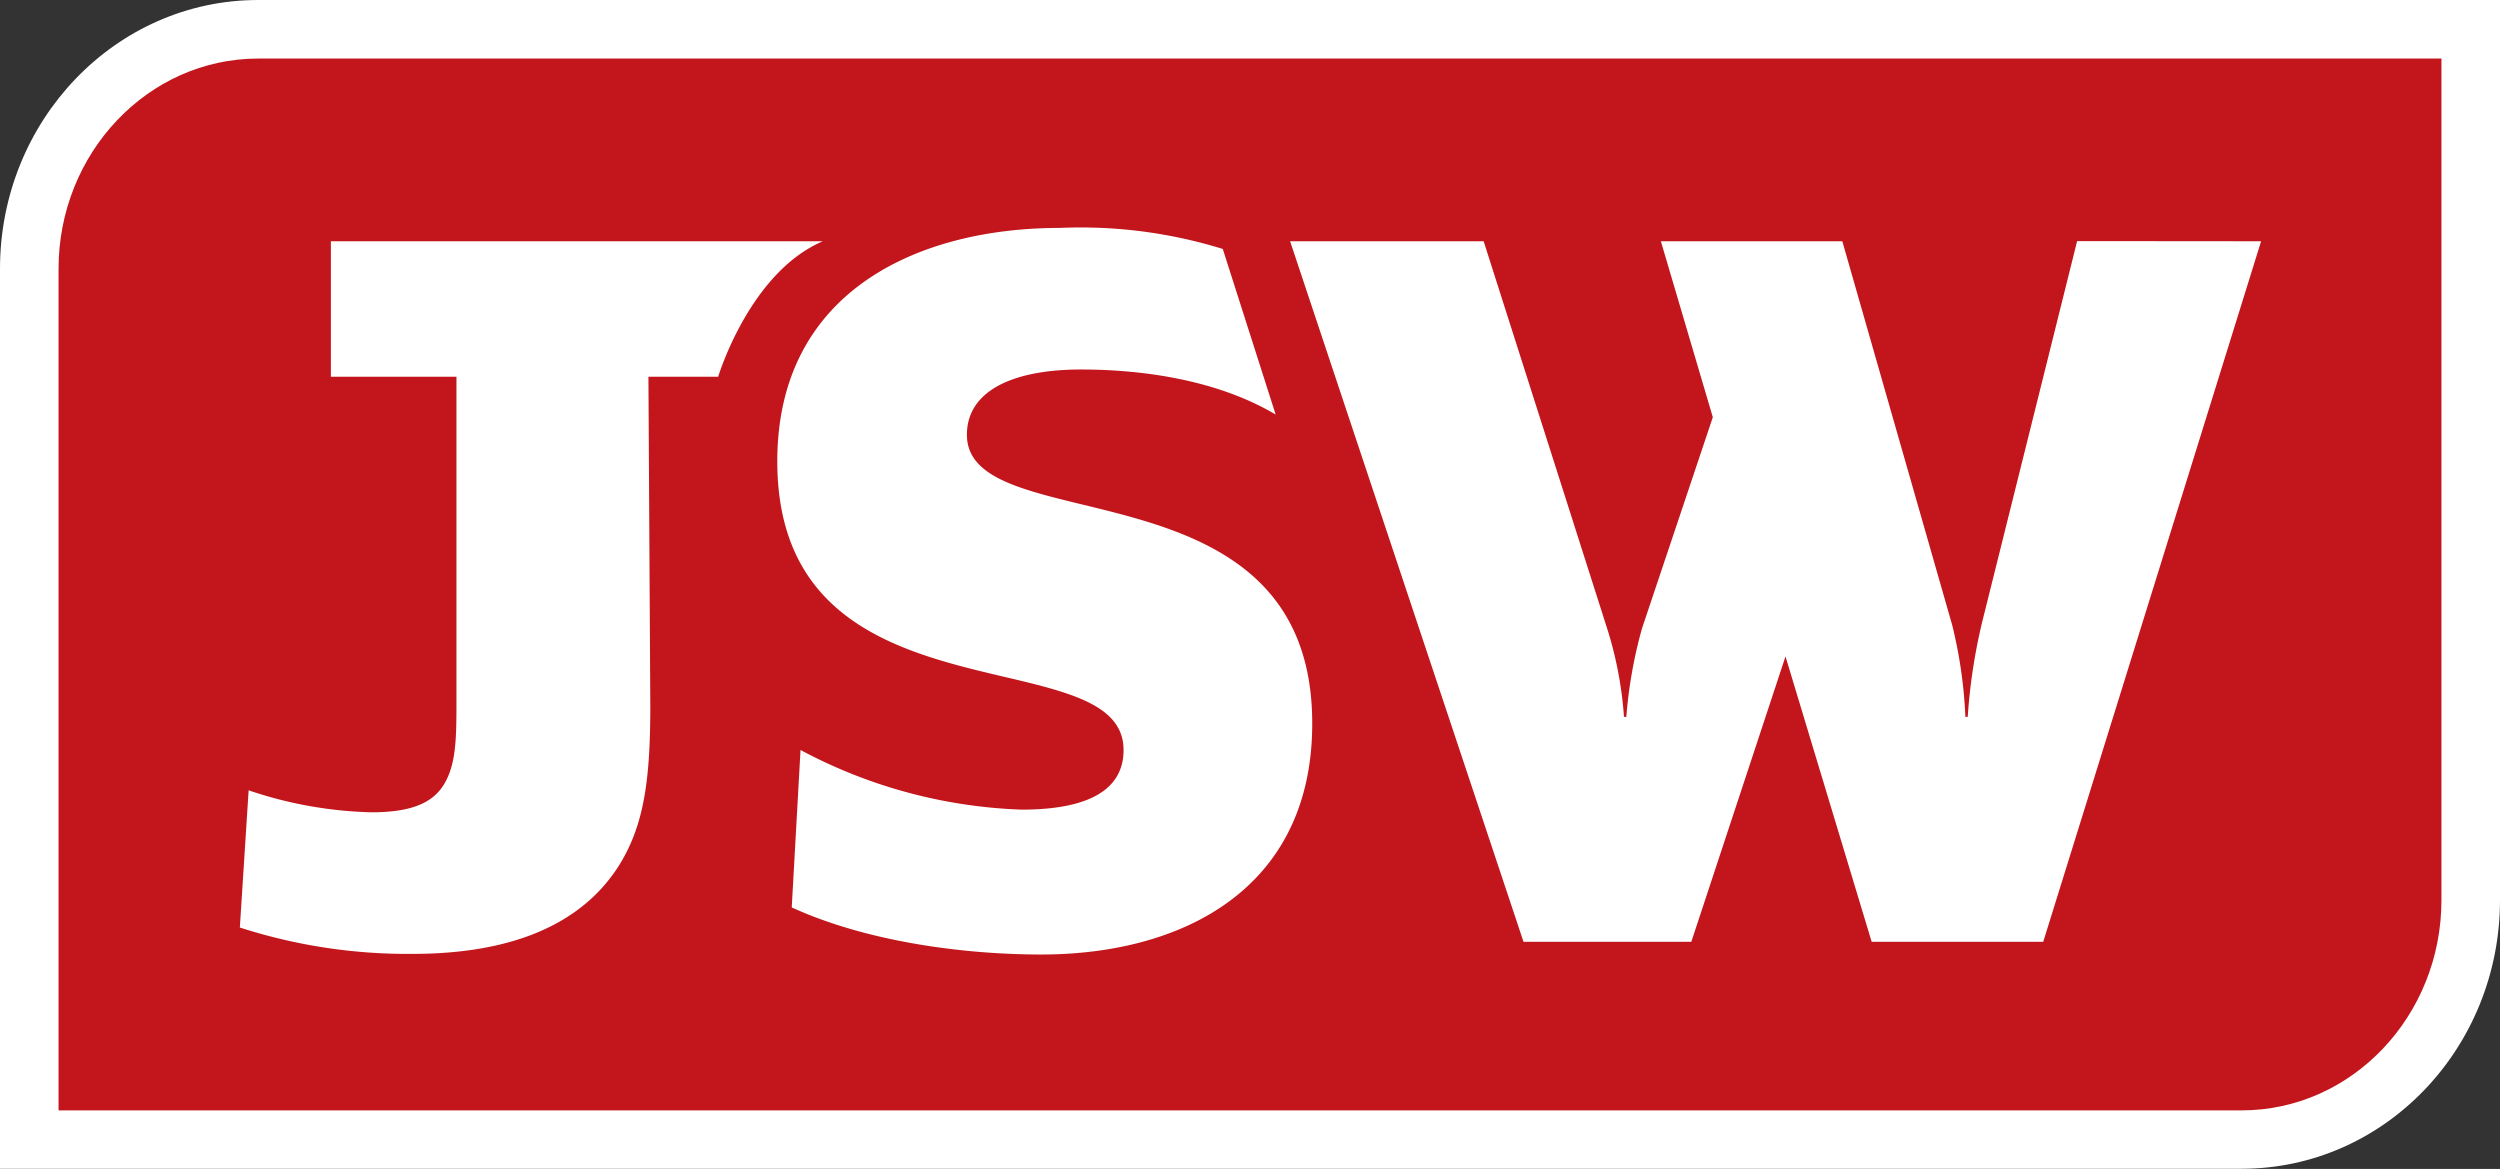
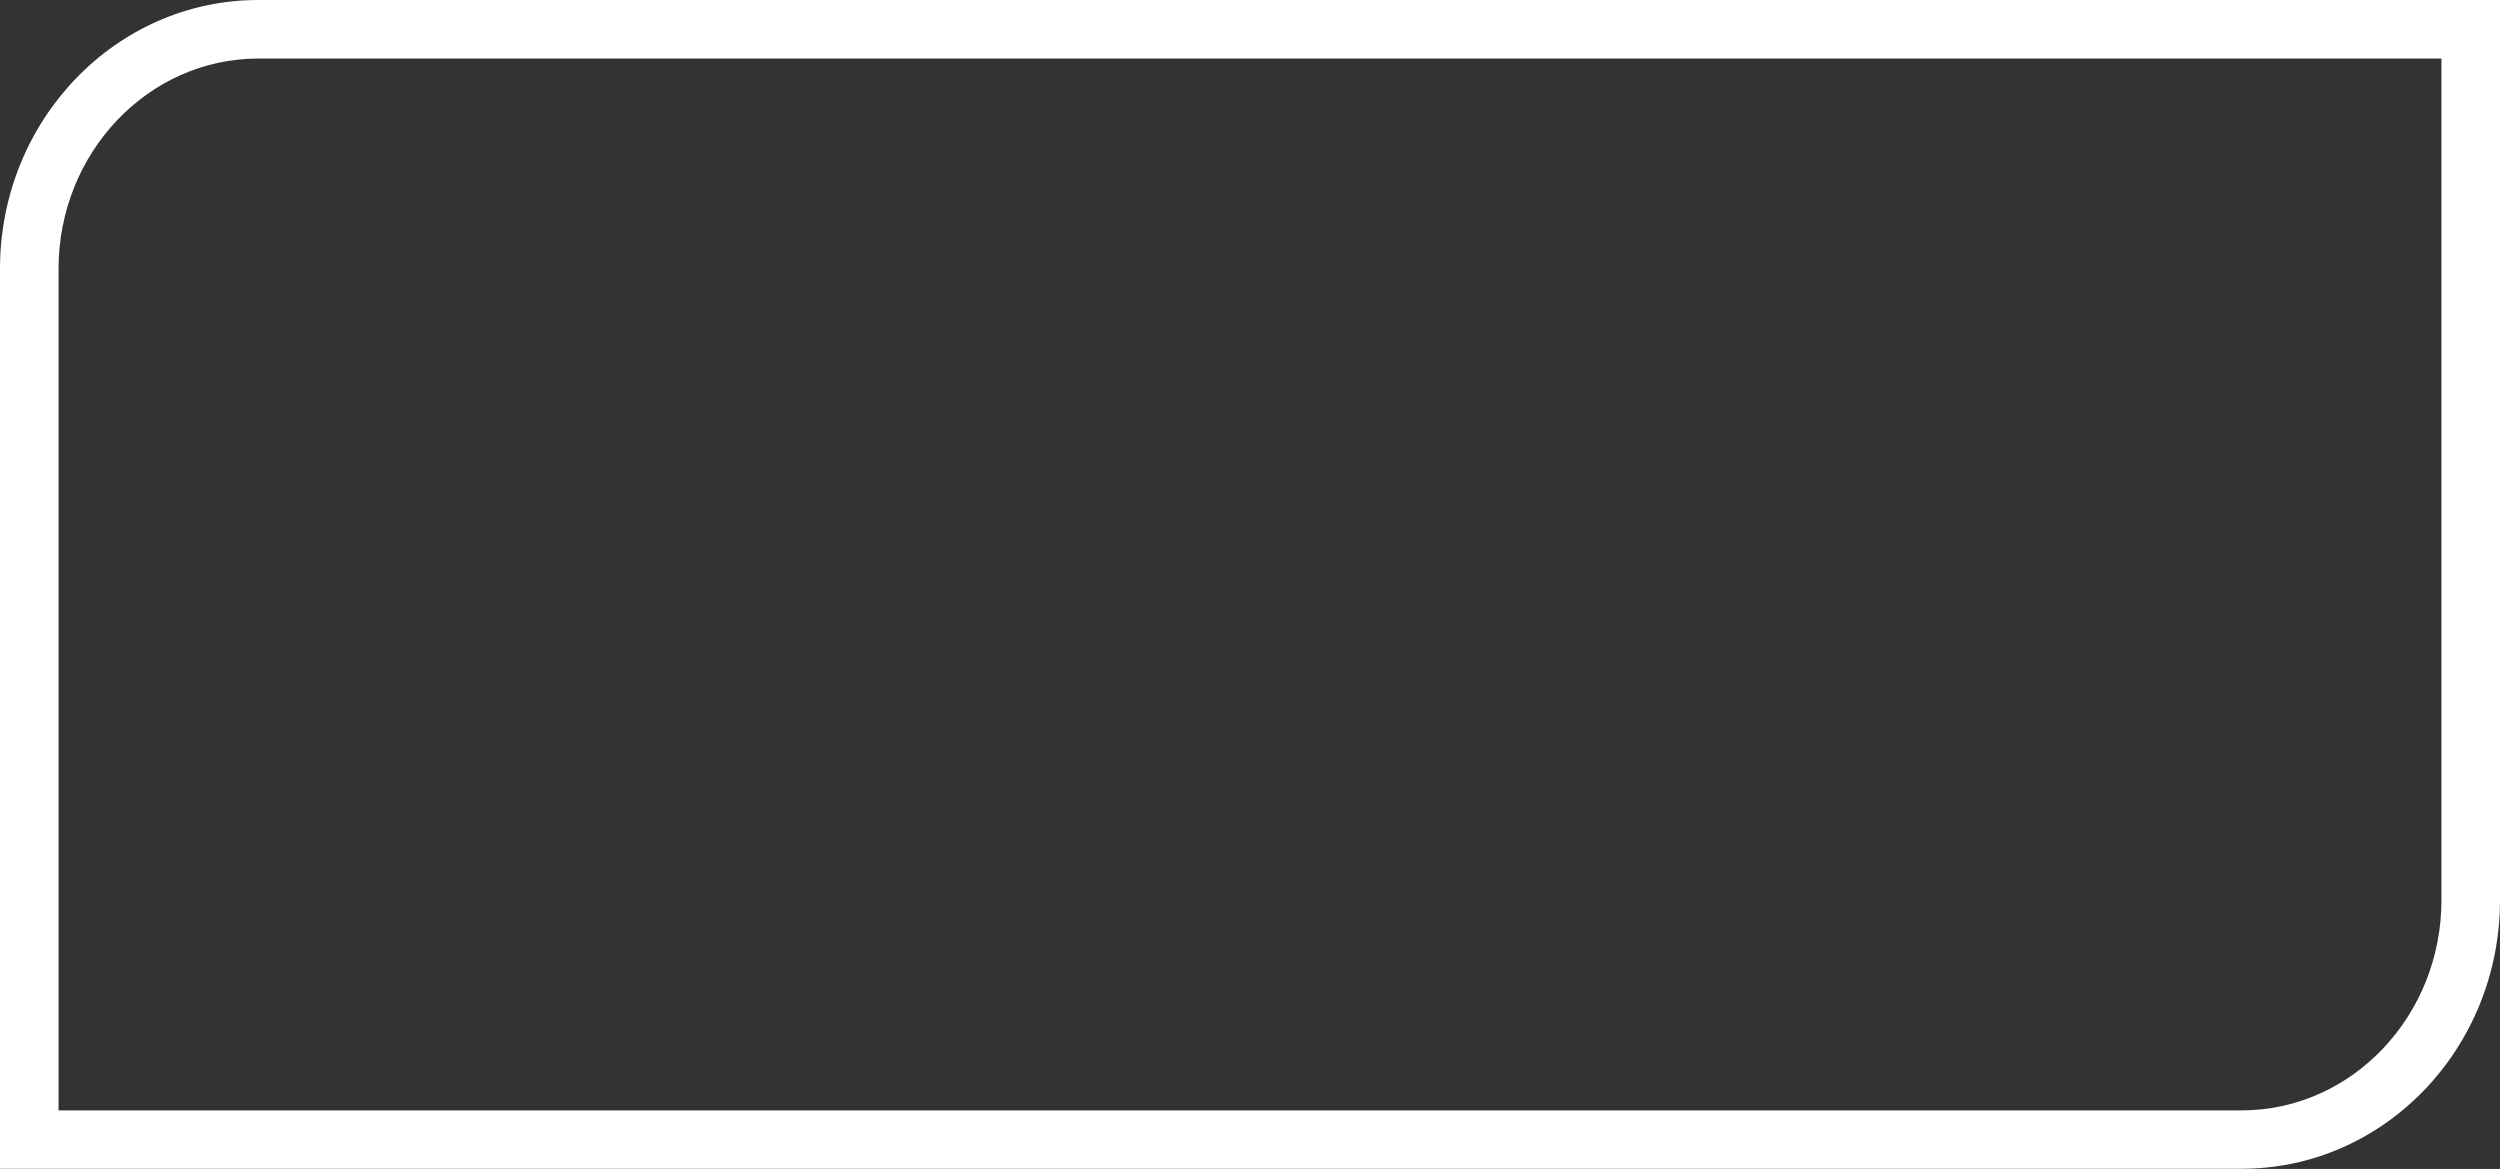
<svg xmlns="http://www.w3.org/2000/svg" viewBox="0 0 159.27 74.47">
  <rect x="0" y="0" width="159.27" height="74.47" fill="#333333" stroke="none" />
  <defs>
    <style>.cls-1{fill:#c3161c;}.cls-2{fill:#fff;}</style>
  </defs>
  <title>jsw-logo</title>
  <g id="Layer_2" data-name="Layer 2">
    <g id="Layer_1-2" data-name="Layer 1">
-       <path class="cls-1" d="M1.86,72.6V17.13c0-8.42,6.55-15.27,14.59-15.27h141V57.34c0,8.41-6.54,15.26-14.58,15.26Z" />
      <path class="cls-2" d="M159.27,0H16.45C7.37,0,0,7.67,0,17.13V74.46H142.81c9.09,0,16.46-7.67,16.46-17.13V0Zm-3.73,3.73V57.34c0,7.39-5.71,13.4-12.73,13.4H3.73V17.13c0-7.39,5.71-13.4,12.72-13.4H155.54Z" />
-       <path class="cls-2" d="M45.74,24H41.31l.12,21c0,4.79-.43,7.54-1.91,10-2.32,3.8-6.76,5.77-13.24,5.77a34.77,34.77,0,0,1-11-1.68l.56-8.74a26.21,26.21,0,0,0,7.82,1.4c2.61,0,3.95-.63,4.65-1.82s.77-2.68.77-4.94V24h-8V15.37H52.42c-4.69,2-6.68,8.67-6.68,8.67" />
-       <path class="cls-2" d="M66.36,60.81c-5.07,0-11.2-.84-15.92-3L51,47.78a32.18,32.18,0,0,0,14.09,3.8c3.46,0,6.49-.84,6.49-3.8,0-7.26-22.06-1.34-22.06-18.39,0-10.85,9-14.87,18-14.87a30.61,30.61,0,0,1,10.38,1.34l3.37,10.55c-4-2.37-9-2.87-12.41-2.87-4.16,0-7.26,1.27-7.26,4.16,0,6.84,22,1.41,22,18.39,0,10.57-8.31,14.72-17.26,14.72" />
-       <path class="cls-2" d="M144.05,15.37,130.17,60H119.24l-5.49-18.18-6,18.18H97.06L82.19,15.37H94.52l7.82,24.52a24.19,24.19,0,0,1,1.12,5.78h.15a29.33,29.33,0,0,1,1-5.64l4.51-13.45-3.31-11.21h11.56l7,24.45a29.42,29.42,0,0,1,.84,5.85h.15a36.08,36.08,0,0,1,.91-6l6.06-24.31Z" />
    </g>
  </g>
</svg>